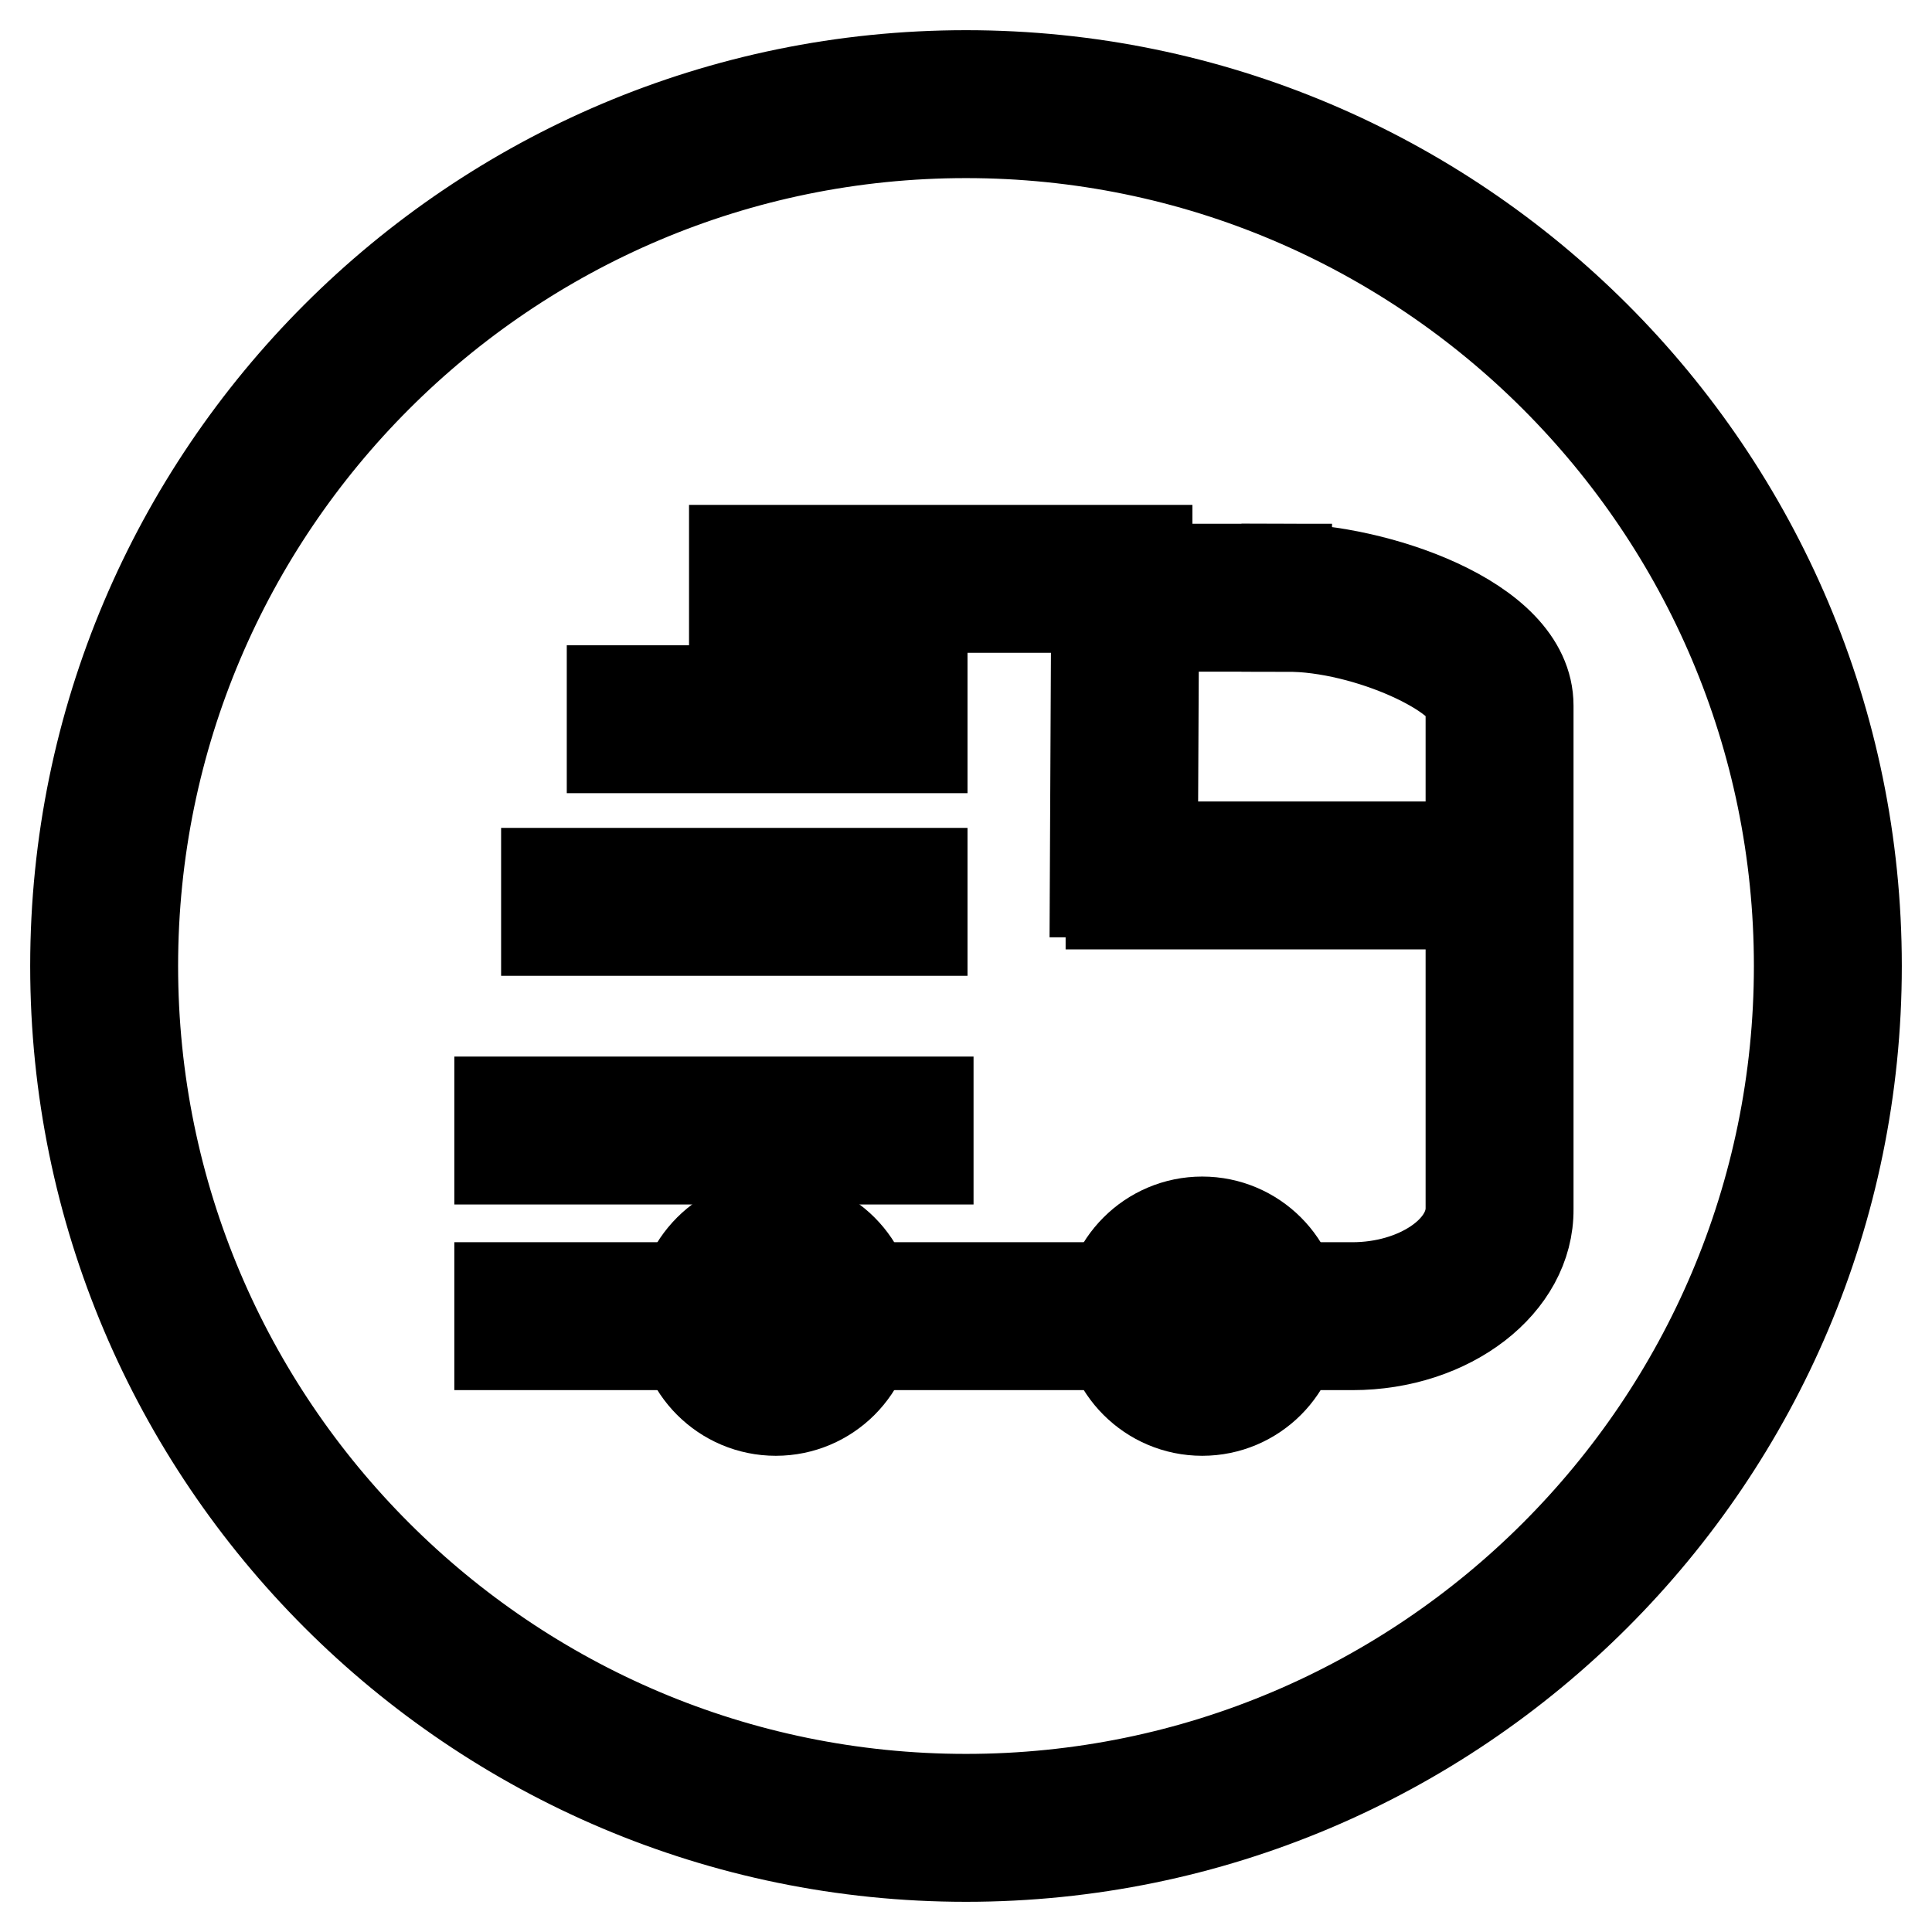
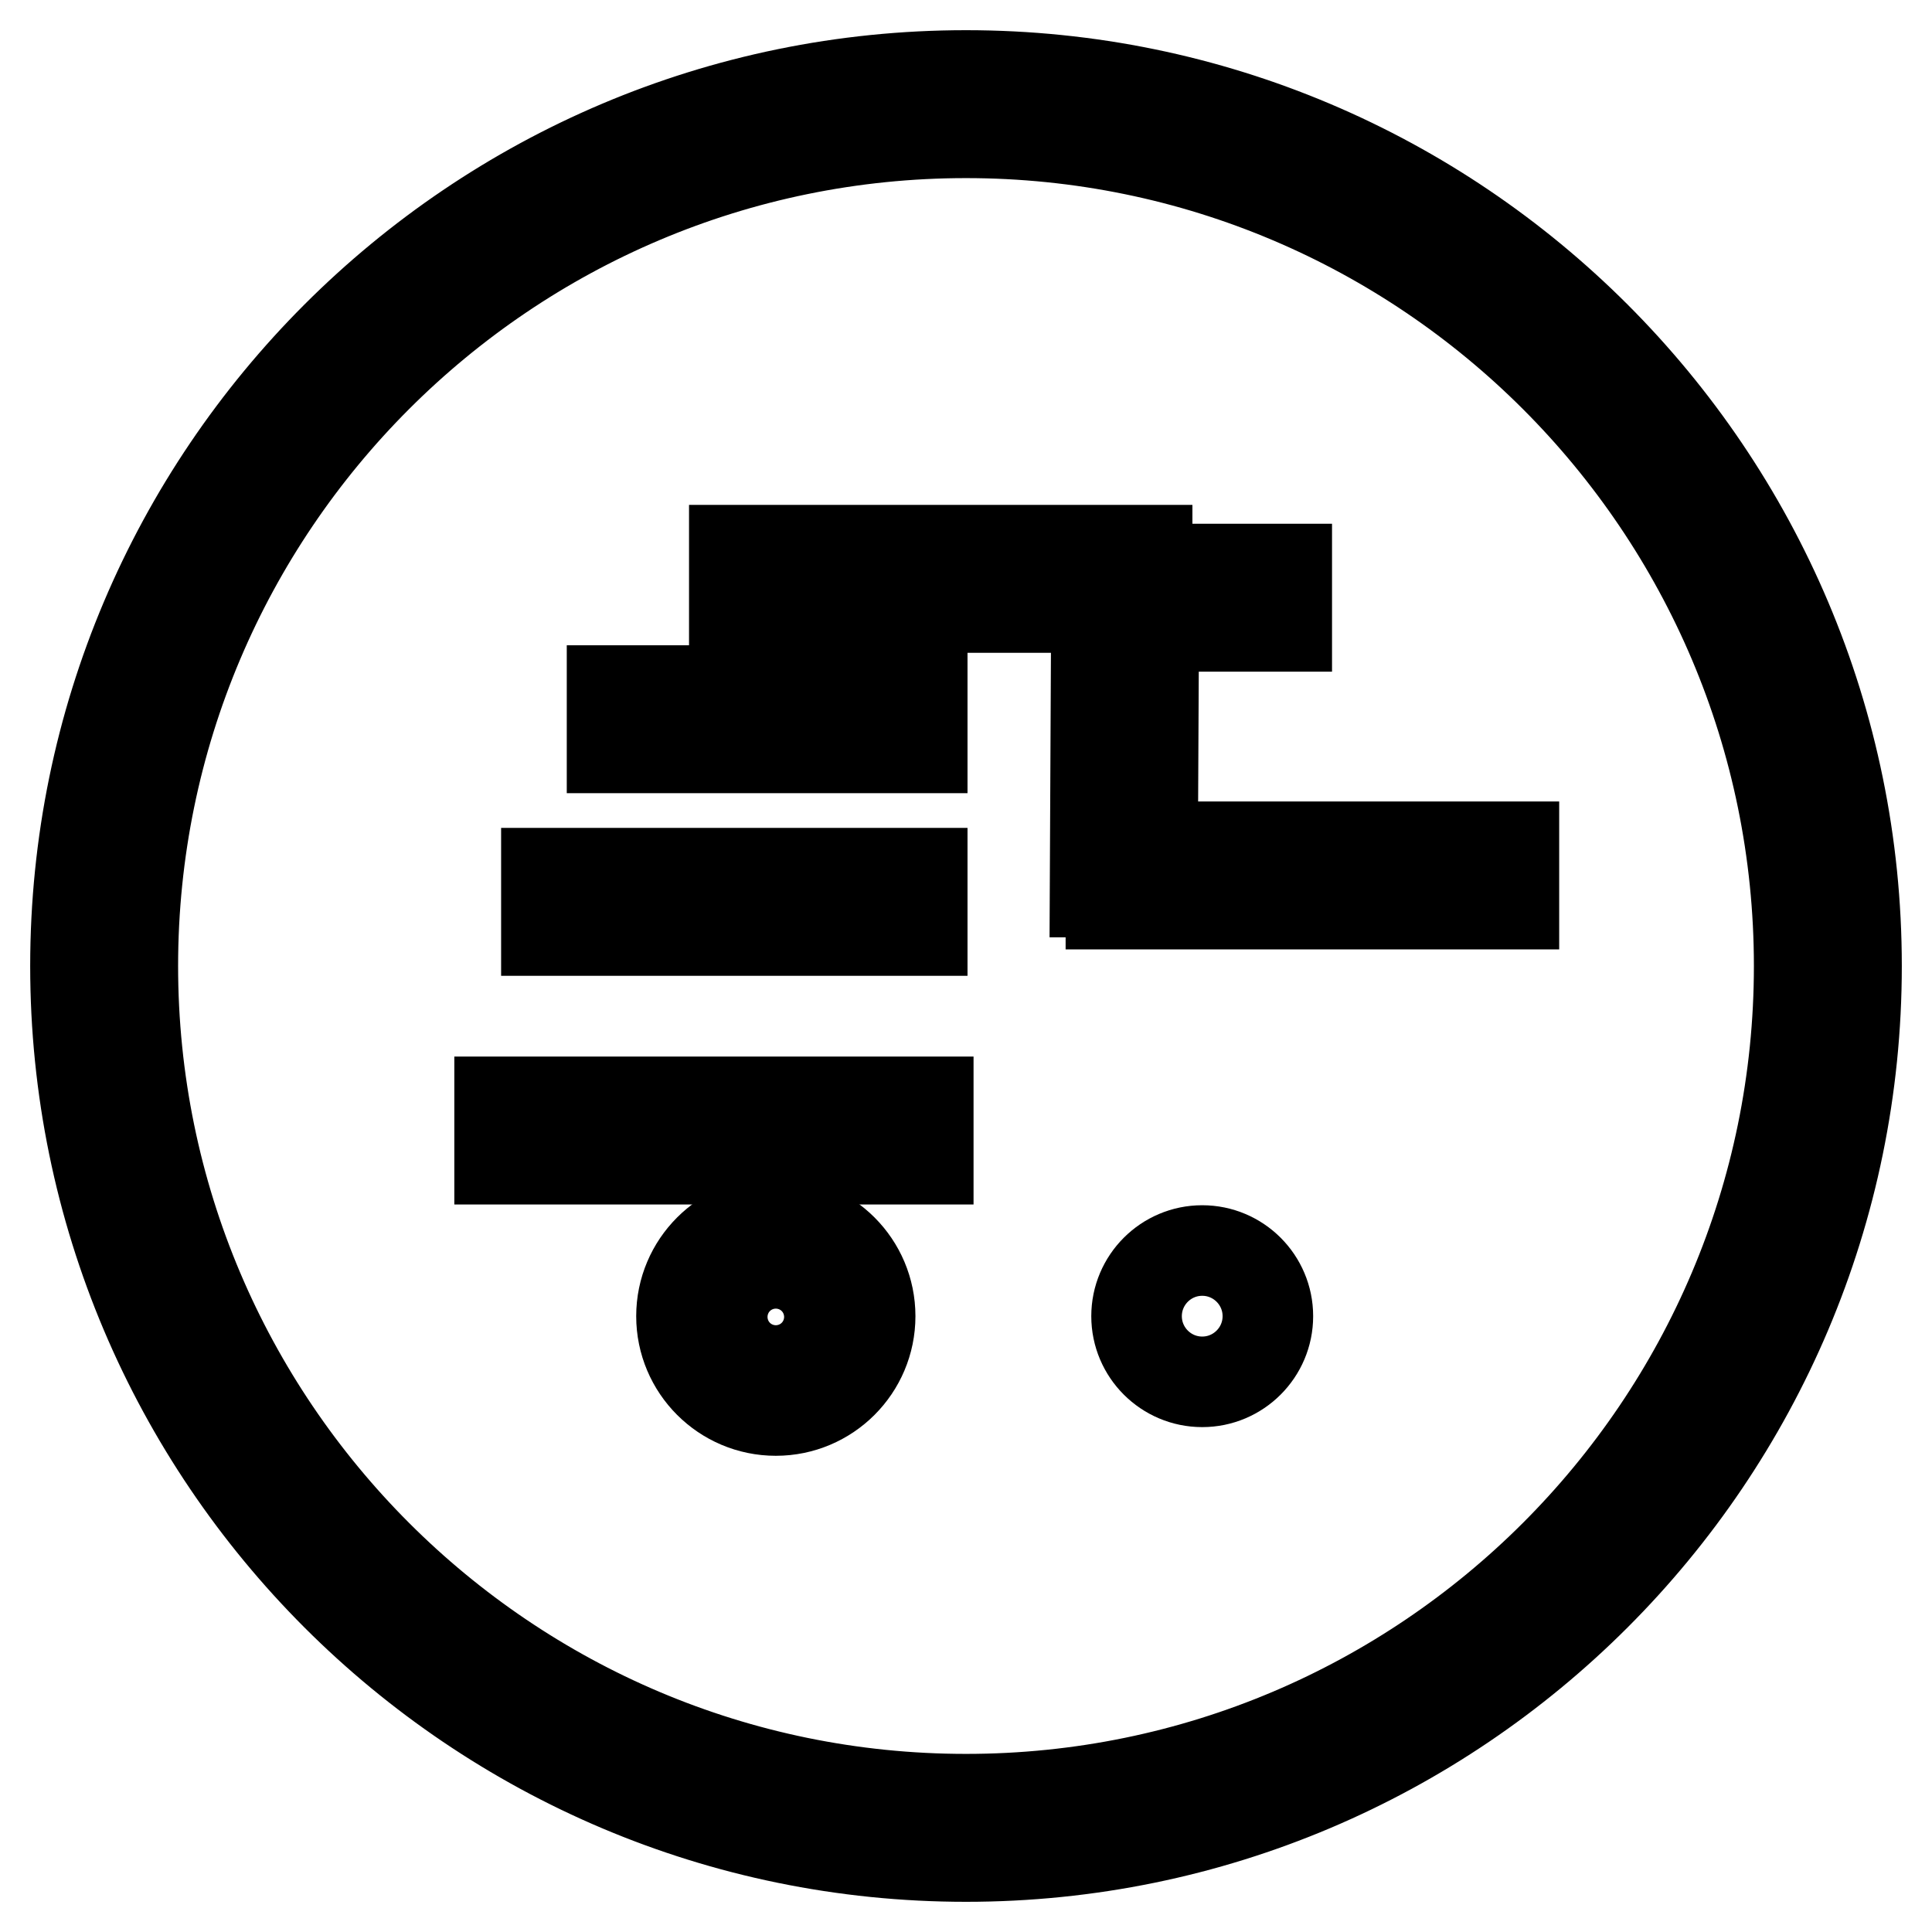
<svg xmlns="http://www.w3.org/2000/svg" version="1.1" x="0px" y="0px" viewBox="0 0 256 256" enable-background="new 0 0 256 256" xml:space="preserve">
  <g>
-     <path stroke-width="12" fill-opacity="0" stroke="#000000" d="M179.2,178.2h-113v-7.6h113c8.5,0,15.7-4.8,15.7-10.5V93.5c0-4-13.6-10.5-24.4-10.5v-7.6 c10.9,0,32,6.4,32,18.1v66.7C202.6,170.1,192.1,178.2,179.2,178.2z" />
    <path stroke-width="12" fill-opacity="0" stroke="#000000" d="M148.9,75.4h21.6V83h-21.6V75.4z" />
    <path stroke-width="12" fill-opacity="0" stroke="#000000" d="M145.1,118.2l0.2-41l7.6,0l-0.2,41L145.1,118.2z" />
    <path stroke-width="12" fill-opacity="0" stroke="#000000" d="M147.2,112.2h53.4v7.6h-53.4V112.2z M97.3,72.9H152v7.6H97.3V72.9z M81.1,91.5h41.1v7.6H81.1V91.5z  M72.4,115.7h49.8v7.6H72.4V115.7z M66.2,146h56.8v7.6H66.2V146z" />
-     <path stroke-width="12" fill-opacity="0" stroke="#000000" d="M94.1,174.4c0,4.8,3.9,8.7,8.7,8.7c4.8,0,8.7-3.9,8.7-8.7c0,0,0,0,0,0c0-4.8-3.9-8.7-8.7-8.7 C98,165.7,94.1,169.6,94.1,174.4C94.1,174.4,94.1,174.4,94.1,174.4z" />
    <path stroke-width="12" fill-opacity="0" stroke="#000000" d="M102.8,186.9c-6.9,0-12.5-5.6-12.5-12.5c0-6.9,5.6-12.5,12.5-12.5c6.9,0,12.5,5.6,12.5,12.5 C115.3,181.3,109.7,186.9,102.8,186.9z M102.8,169.6c-2.7,0-4.9,2.2-4.9,4.9s2.2,4.9,4.9,4.9c2.7,0,4.9-2.2,4.9-4.9 S105.5,169.6,102.8,169.6z" />
    <path stroke-width="12" fill-opacity="0" stroke="#000000" d="M150.6,174.4c0,4.8,3.9,8.7,8.7,8.7c4.8,0,8.7-3.9,8.7-8.7s-3.9-8.7-8.7-8.7 C154.5,165.7,150.6,169.6,150.6,174.4z" />
-     <path stroke-width="12" fill-opacity="0" stroke="#000000" d="M159.3,186.9c-6.9,0-12.5-5.6-12.5-12.5c0-6.9,5.6-12.5,12.5-12.5c6.9,0,12.5,5.6,12.5,12.5 C171.8,181.3,166.2,186.9,159.3,186.9z M159.3,169.6c-2.7,0-4.9,2.2-4.9,4.9s2.2,4.9,4.9,4.9s4.9-2.2,4.9-4.9 S162,169.6,159.3,169.6z" />
    <path stroke-width="12" fill-opacity="0" stroke="#000000" d="M128,246c-65.1,0-118-52.9-118-118S62.9,10,128,10s118,52.9,118,118S193.1,246,128,246z M128,17.6 C67.1,17.6,17.6,67.1,17.6,128c0,60.9,49.5,110.4,110.4,110.4c60.9,0,110.4-49.5,110.4-110.4C238.4,67.1,188.9,17.6,128,17.6z" />
  </g>
</svg>